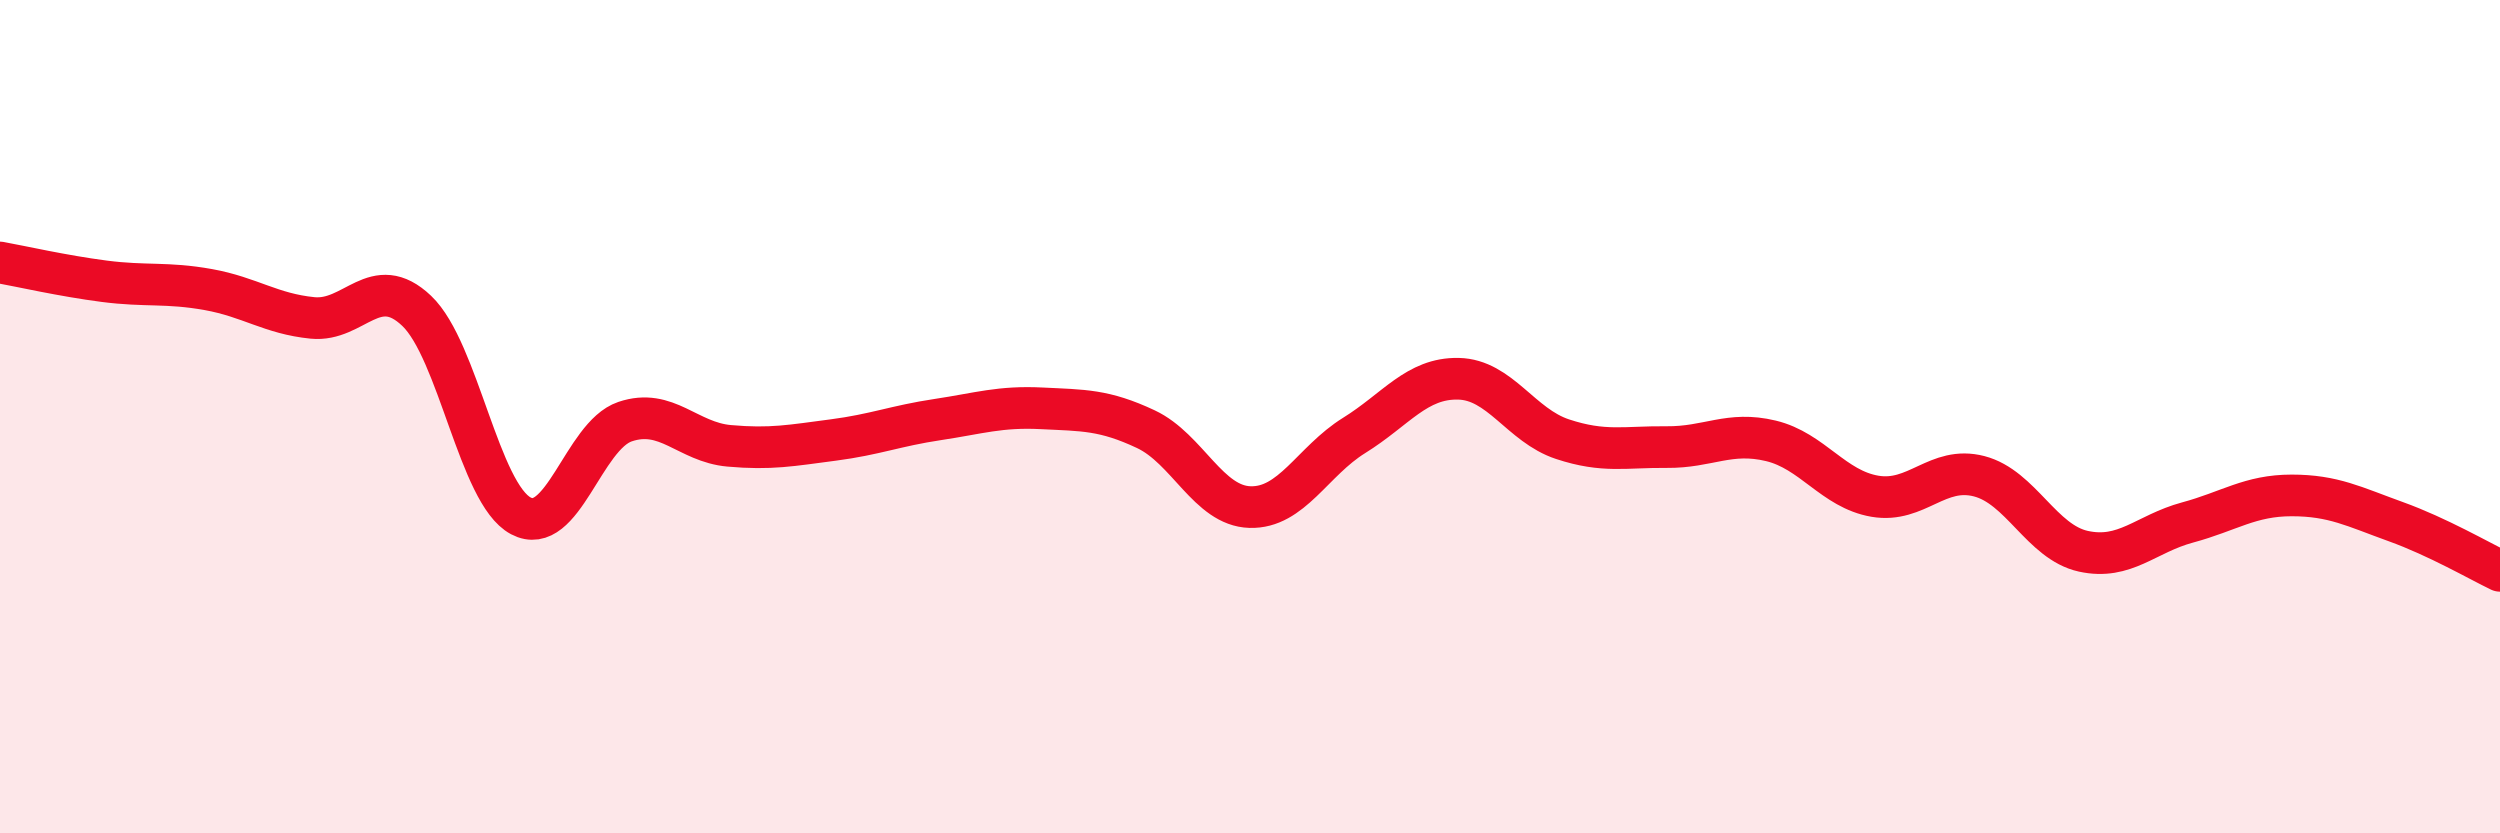
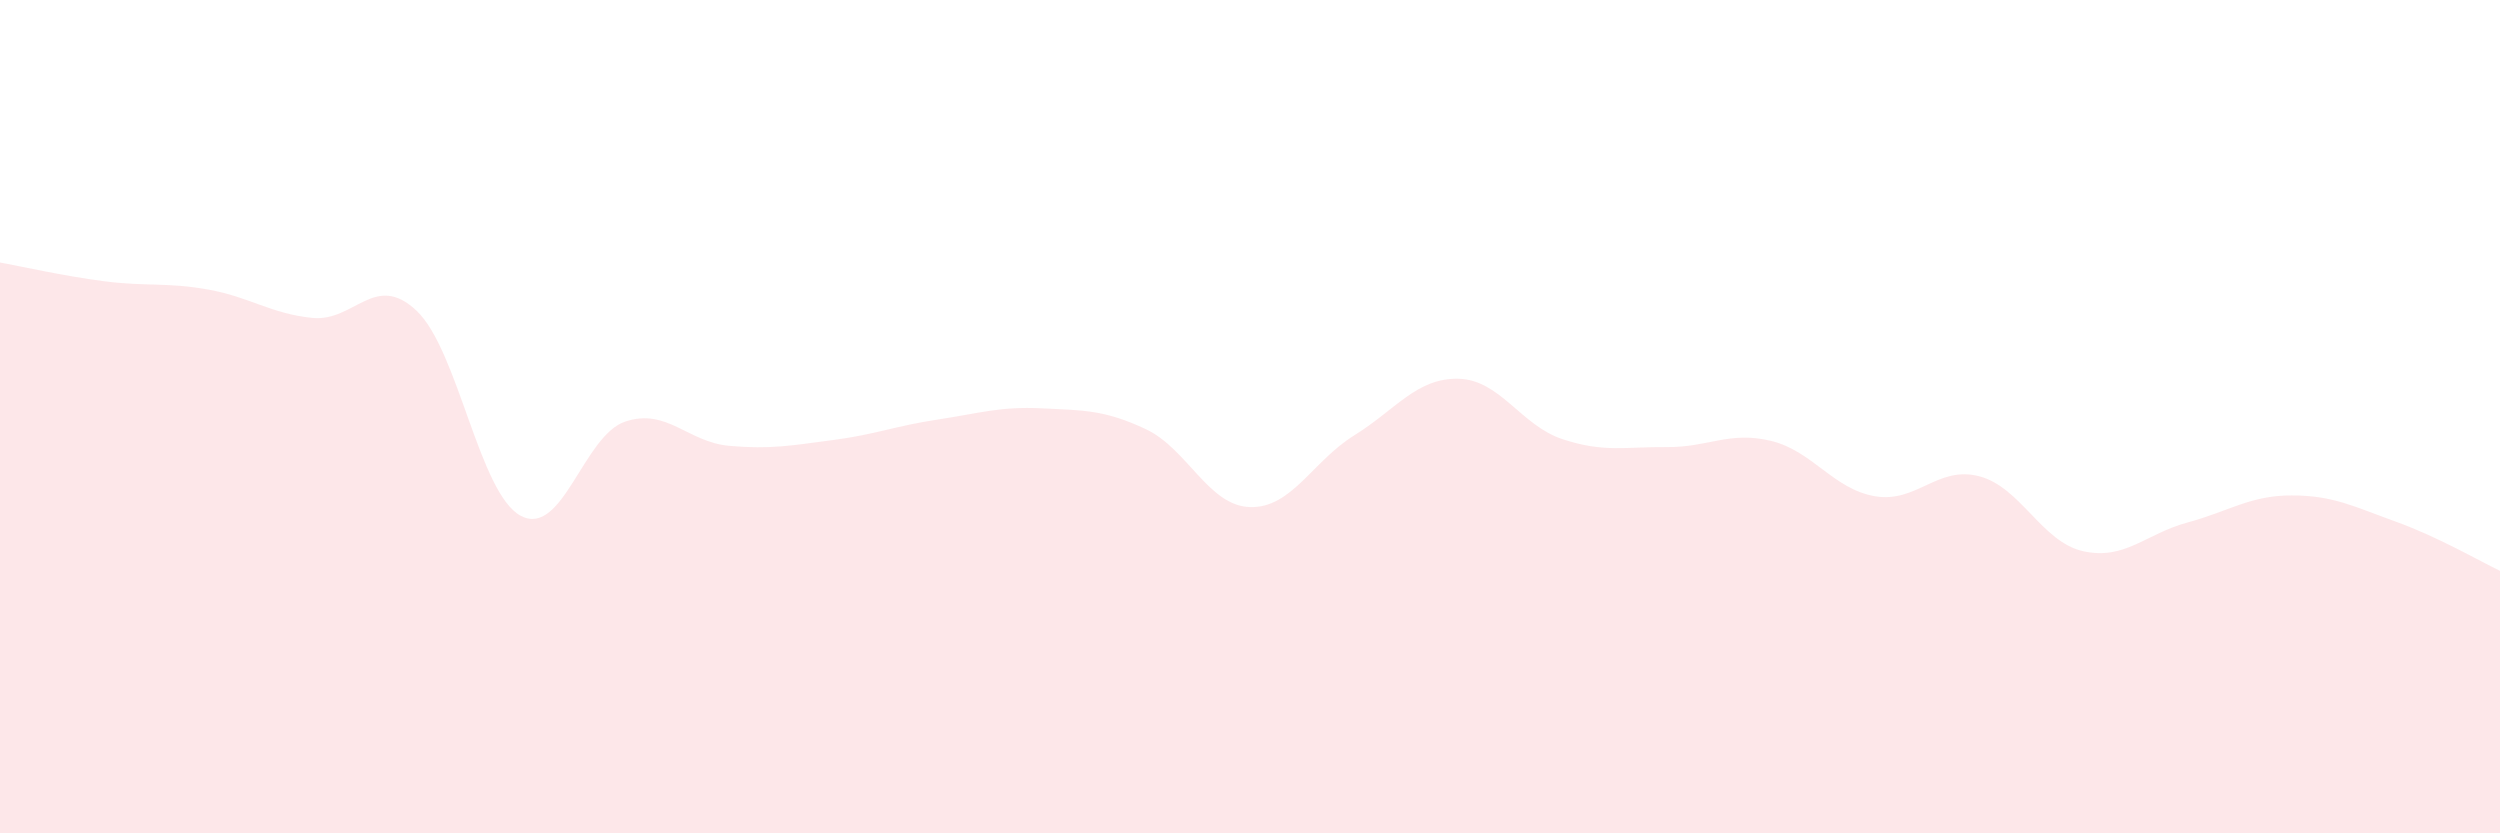
<svg xmlns="http://www.w3.org/2000/svg" width="60" height="20" viewBox="0 0 60 20">
  <path d="M 0,6.3 C 0.5,6.39 1.5,6.62 2.5,6.75 C 3.5,6.88 4,6.77 5,6.95 C 6,7.13 6.5,7.53 7.5,7.63 C 8.5,7.73 9,6.51 10,7.46 C 11,8.41 11.5,11.85 12.5,12.38 C 13.5,12.91 14,10.46 15,10.12 C 16,9.78 16.5,10.61 17.5,10.7 C 18.5,10.79 19,10.69 20,10.56 C 21,10.43 21.5,10.22 22.5,10.07 C 23.5,9.92 24,9.75 25,9.8 C 26,9.85 26.5,9.83 27.5,10.3 C 28.5,10.77 29,12.14 30,12.17 C 31,12.2 31.5,11.07 32.5,10.45 C 33.5,9.83 34,9.07 35,9.09 C 36,9.11 36.5,10.21 37.5,10.54 C 38.5,10.87 39,10.72 40,10.73 C 41,10.74 41.5,10.34 42.5,10.58 C 43.5,10.82 44,11.74 45,11.91 C 46,12.08 46.5,11.17 47.5,11.43 C 48.5,11.69 49,13.01 50,13.23 C 51,13.45 51.5,12.81 52.5,12.54 C 53.5,12.27 54,11.89 55,11.89 C 56,11.89 56.5,12.16 57.5,12.52 C 58.5,12.88 59.5,13.46 60,13.7L60 20L0 20Z" fill="#EB0A25" opacity="0.1" stroke-linecap="round" stroke-linejoin="round" />
-   <path d="M 0,6.3 C 0.5,6.39 1.5,6.62 2.5,6.75 C 3.5,6.88 4,6.77 5,6.95 C 6,7.13 6.5,7.53 7.5,7.63 C 8.5,7.73 9,6.51 10,7.46 C 11,8.41 11.5,11.85 12.5,12.38 C 13.5,12.91 14,10.46 15,10.12 C 16,9.78 16.5,10.61 17.5,10.7 C 18.5,10.79 19,10.69 20,10.56 C 21,10.43 21.5,10.22 22.5,10.07 C 23.5,9.92 24,9.75 25,9.8 C 26,9.85 26.5,9.83 27.5,10.3 C 28.5,10.77 29,12.14 30,12.17 C 31,12.2 31.5,11.07 32.5,10.45 C 33.5,9.83 34,9.07 35,9.09 C 36,9.11 36.5,10.21 37.5,10.54 C 38.5,10.87 39,10.72 40,10.73 C 41,10.74 41.5,10.34 42.5,10.58 C 43.5,10.82 44,11.74 45,11.91 C 46,12.08 46.5,11.17 47.5,11.43 C 48.5,11.69 49,13.01 50,13.23 C 51,13.45 51.5,12.81 52.5,12.54 C 53.5,12.27 54,11.89 55,11.89 C 56,11.89 56.5,12.16 57.5,12.52 C 58.5,12.88 59.5,13.46 60,13.7" stroke="#EB0A25" stroke-width="1" fill="none" stroke-linecap="round" stroke-linejoin="round" />
</svg>